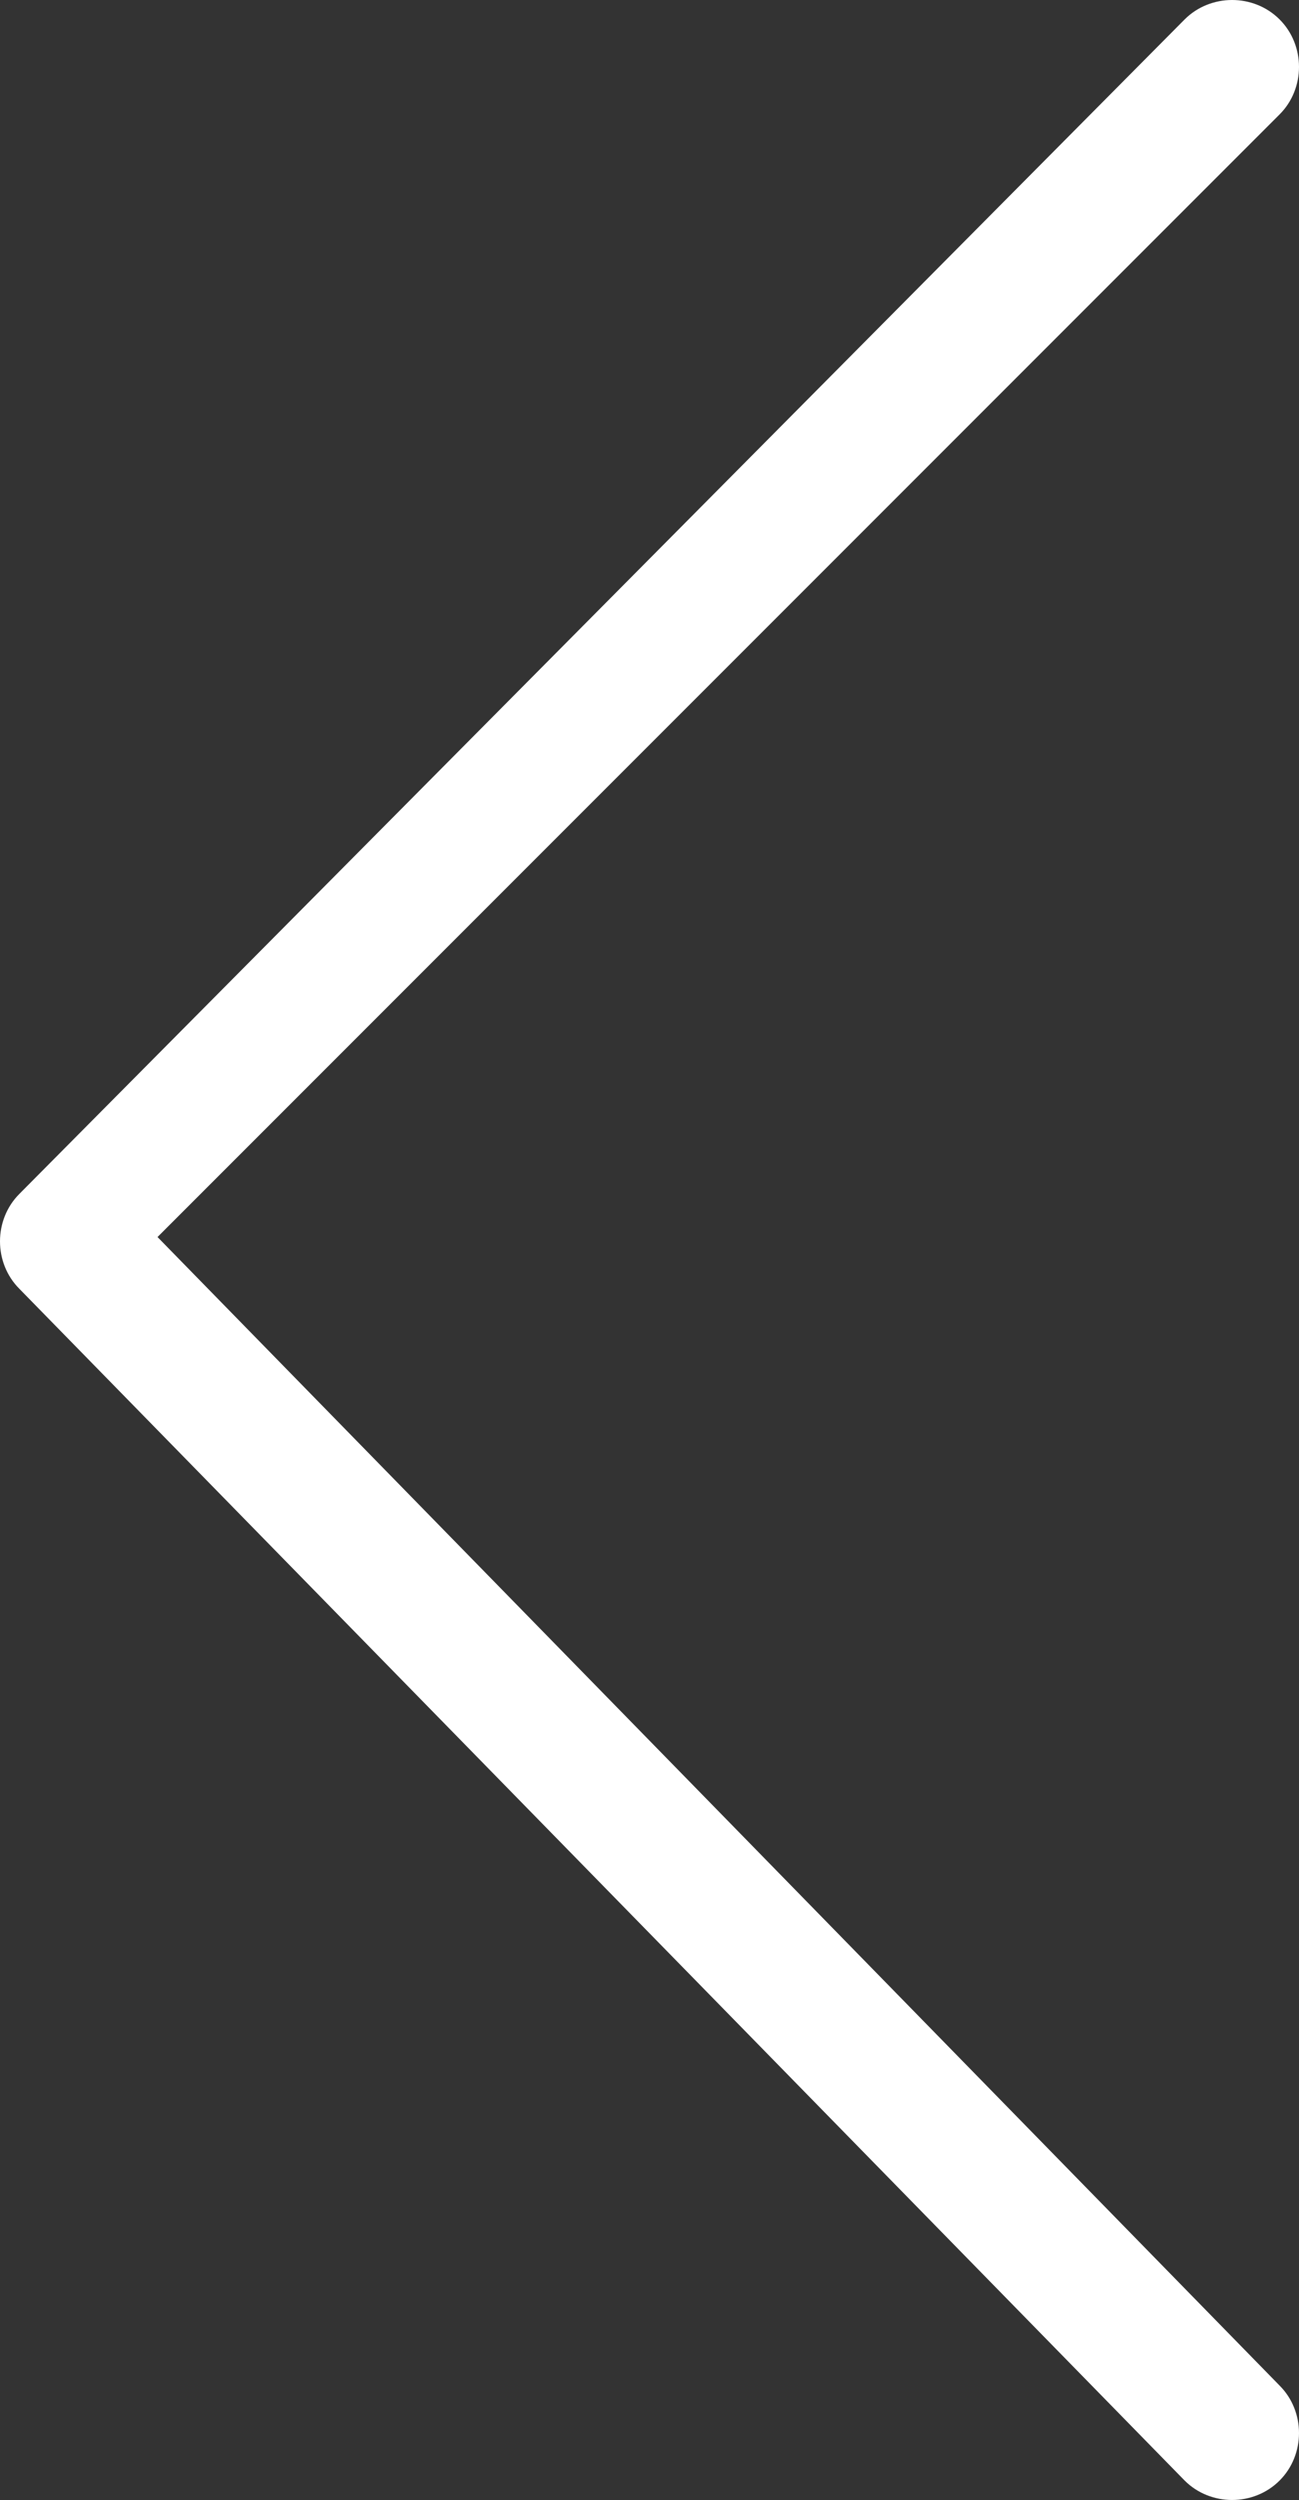
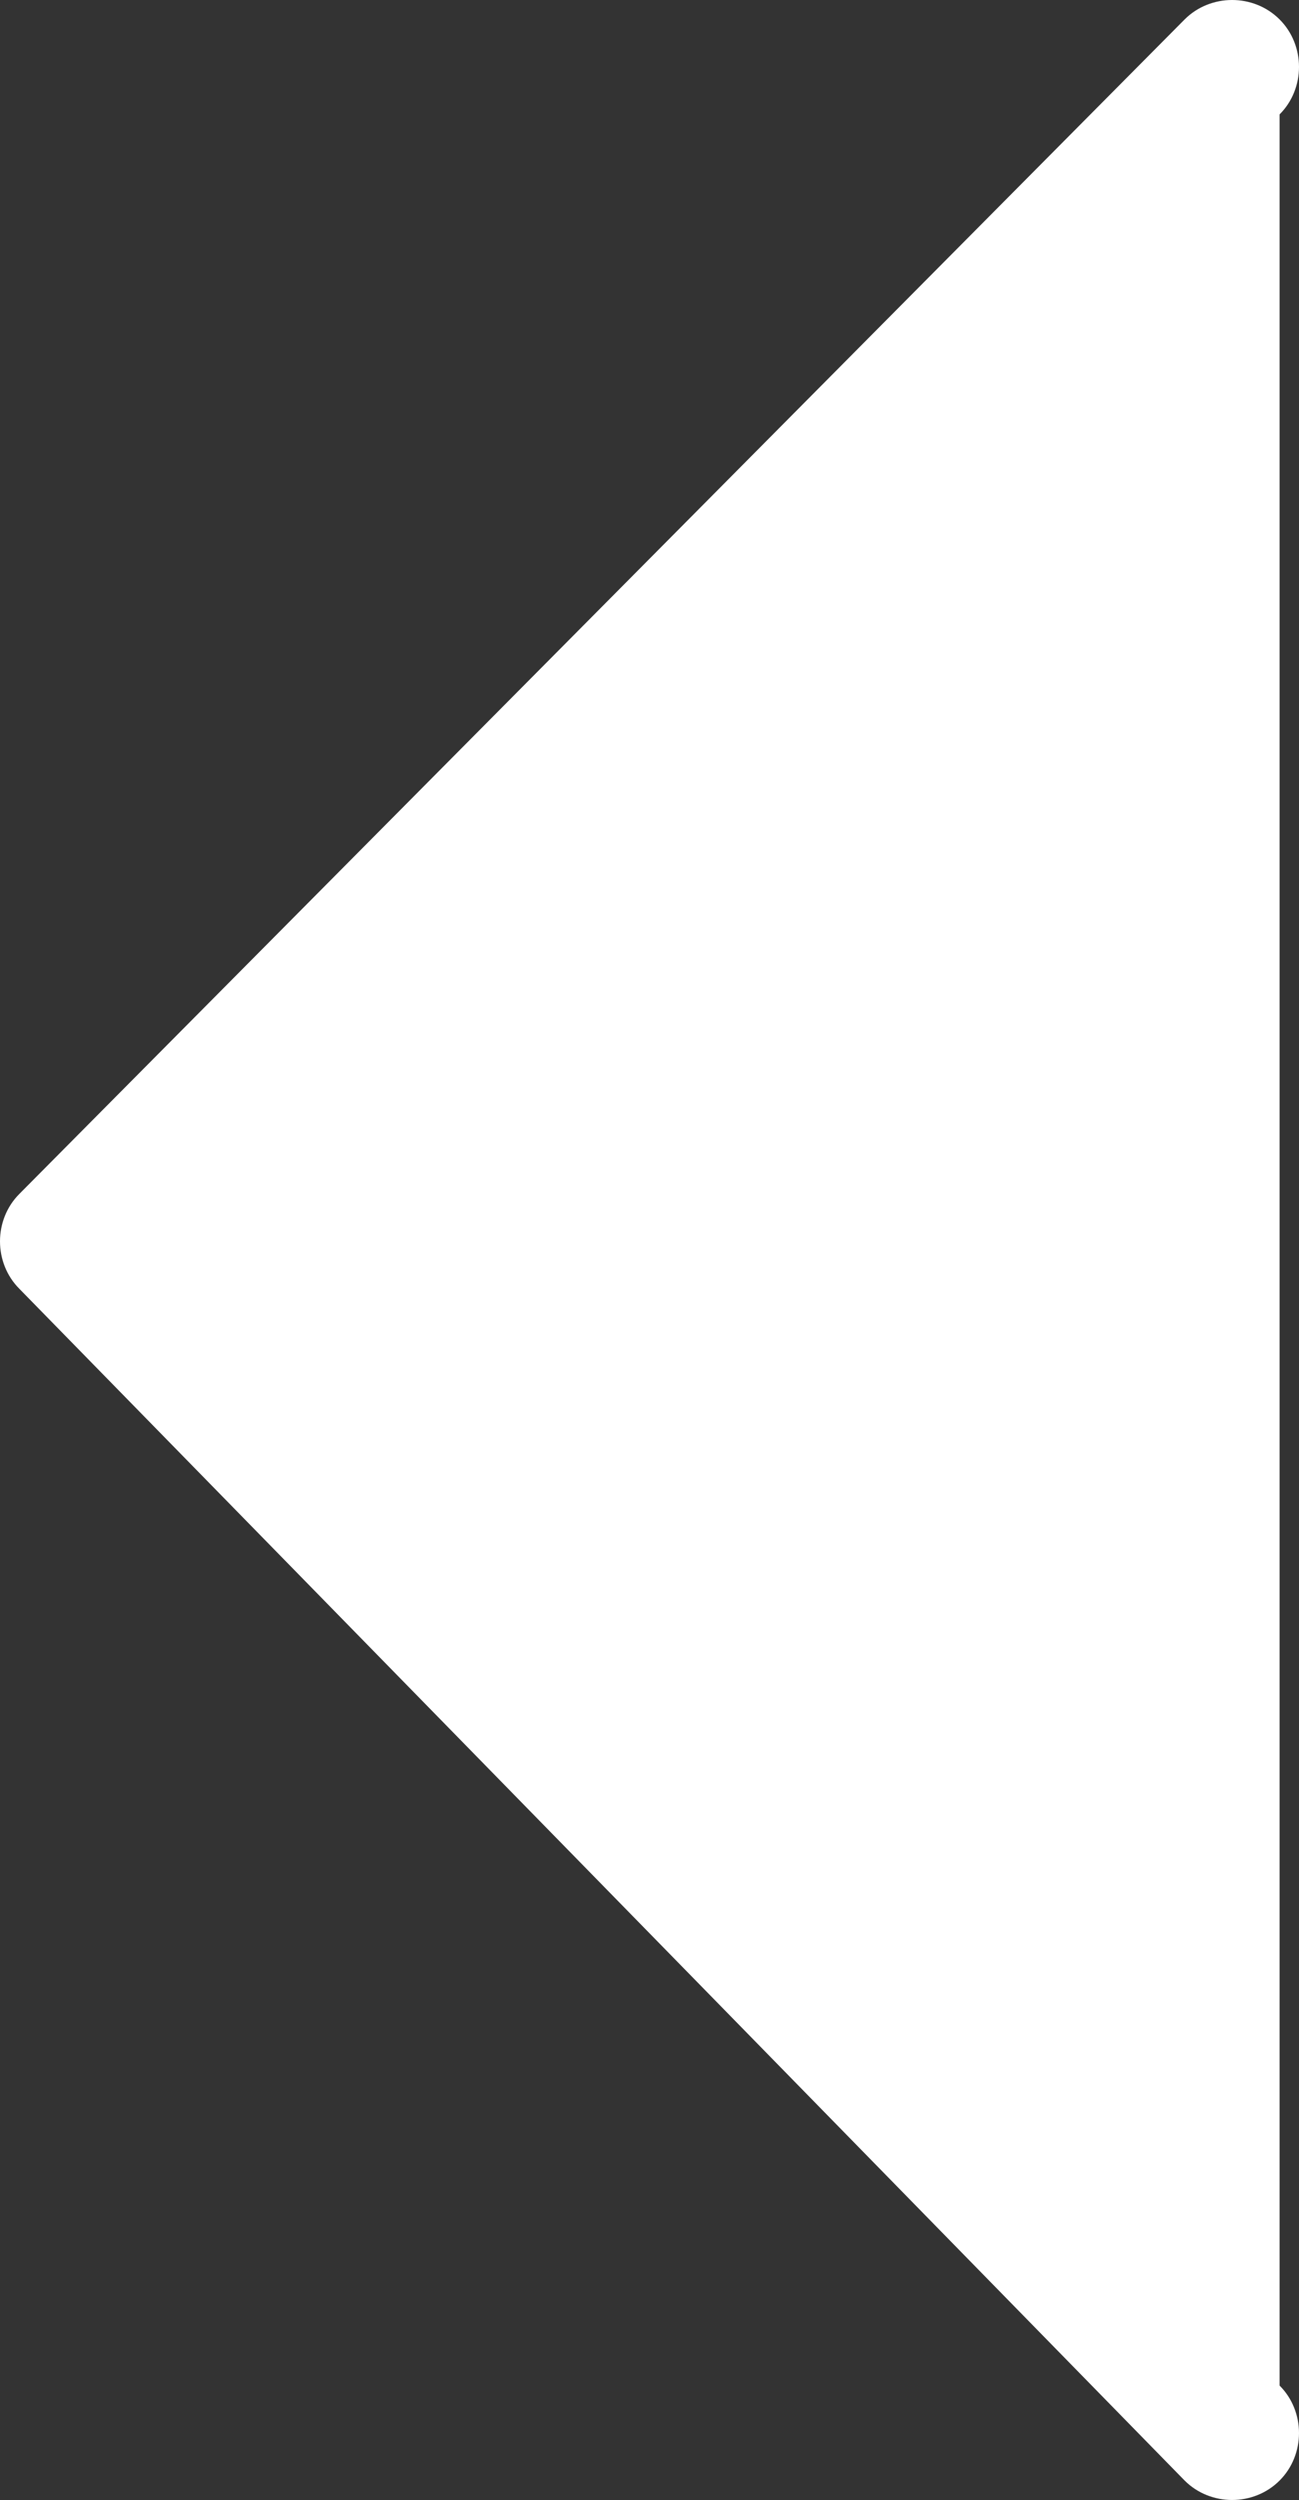
<svg xmlns="http://www.w3.org/2000/svg" width="15.05px" height="28.95px" viewBox="0 0 15.05 28.95" version="1.1">
  <rect x="0" y="0" width="15.05" height="28.95" fill="#333333" stroke="none" />
  <title>编组 2</title>
  <g id="页面-1" stroke="none" stroke-width="1" fill="none" fill-rule="evenodd">
    <g id="编组" transform="translate(7.525, 14.475) scale(-1, 1) translate(-7.525, -14.475)" fill="#FFFFFF" fill-rule="nonzero">
-       <path d="M14.825,13.825 L1.325,0.225 C1.025,-0.075 0.525,-0.075 0.225,0.225 C-0.075,0.525 -0.075,1.025 0.225,1.325 L13.225,14.325 L0.225,27.625 C-0.075,27.925 -0.075,28.425 0.225,28.725 C0.525,29.025 1.025,29.025 1.325,28.725 L14.825,14.925 C15.125,14.625 15.125,14.125 14.825,13.825 Z" id="路径" />
+       <path d="M14.825,13.825 L1.325,0.225 C1.025,-0.075 0.525,-0.075 0.225,0.225 C-0.075,0.525 -0.075,1.025 0.225,1.325 L0.225,27.625 C-0.075,27.925 -0.075,28.425 0.225,28.725 C0.525,29.025 1.025,29.025 1.325,28.725 L14.825,14.925 C15.125,14.625 15.125,14.125 14.825,13.825 Z" id="路径" />
    </g>
  </g>
</svg>